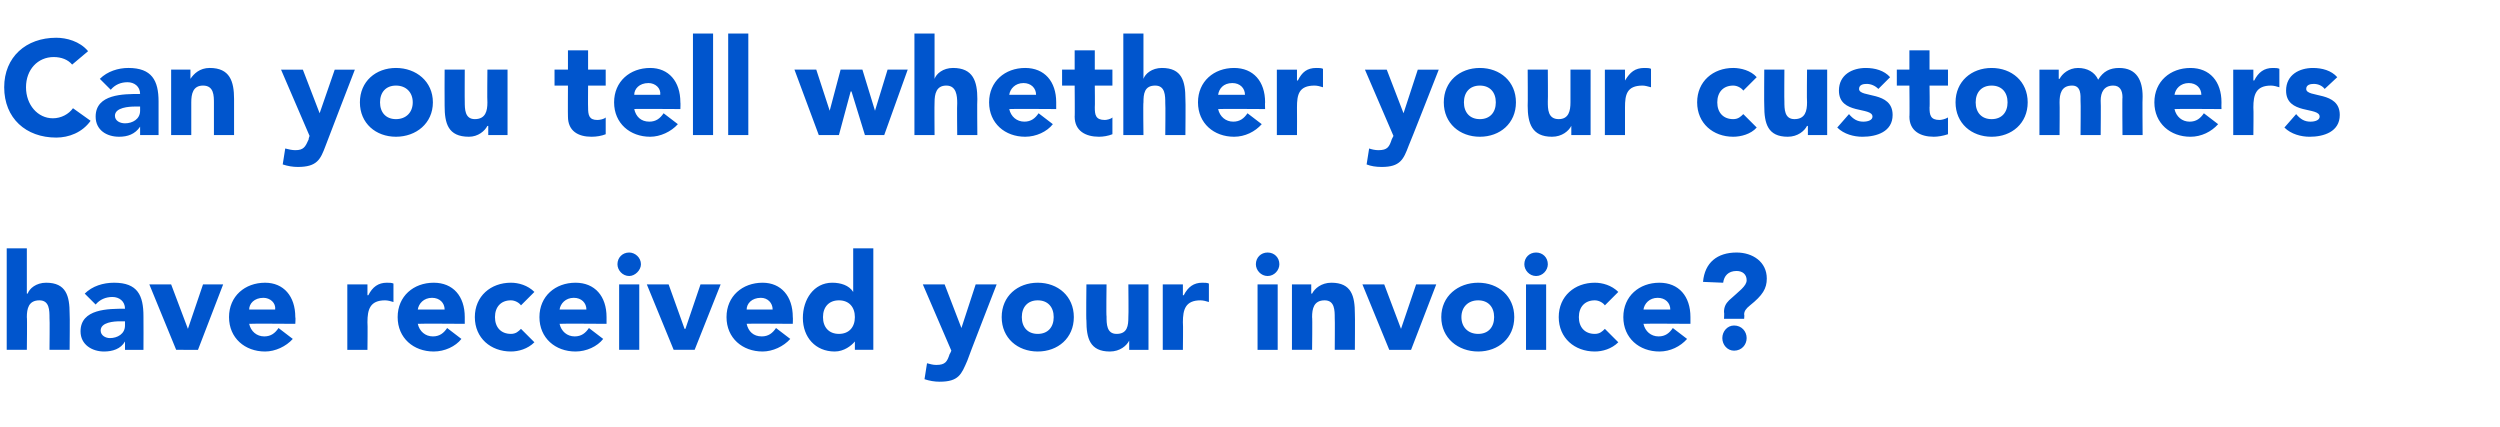
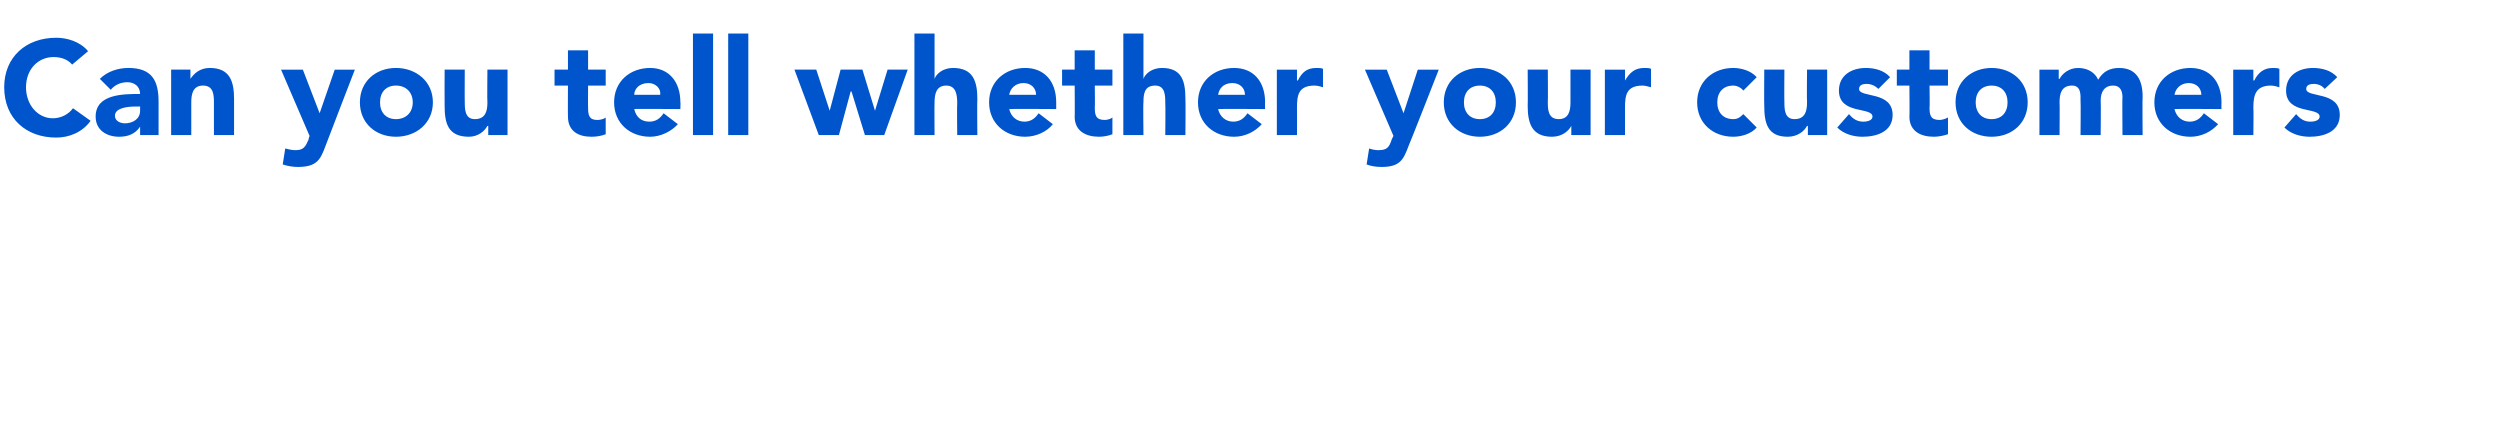
<svg xmlns="http://www.w3.org/2000/svg" version="1.1" width="298px" height="50.9px" viewBox="0 -4 298 50.9" style="top:-4px">
  <desc>Can you tell whether your customers have received your invoice</desc>
  <defs />
  <g id="Polygon61743">
-     <path d="m3.2 25.6v5.4s.08-.02.1 0c.2-.6 1-1.3 2.2-1.3c2.4 0 2.8 1.6 2.8 3.7c.04.01 0 4.3 0 4.3H5.9s.04-3.81 0-3.8c0-.9 0-2.1-1.2-2.1c-1.3 0-1.5 1-1.5 2c.05.02 0 3.9 0 3.9H.8V25.6h2.4zm11.7 11.1s-.02.02 0 0c-.5.9-1.5 1.2-2.5 1.2c-1.4 0-2.8-.8-2.8-2.4c0-2.7 3.3-2.7 5.3-2.7c0-.9-.7-1.4-1.5-1.4c-.8 0-1.5.3-2 .9L10.1 31c.9-.9 2.2-1.3 3.5-1.3c2.8 0 3.5 1.5 3.5 4c.02.04 0 4 0 4h-2.2v-1zm-.6-2.4c-.7 0-2.3.1-2.3 1.1c0 .6.6.9 1.1.9c.9 0 1.8-.5 1.8-1.5v-.5h-.6zm3.5-4.4h2.6l2 5.3l1.8-5.3h2.4l-3 7.8H21l-3.2-7.8zm17.1 6.5c-.8.9-2.1 1.5-3.3 1.5c-2.4 0-4.3-1.6-4.3-4.1c0-2.5 1.9-4.1 4.3-4.1c2.2 0 3.6 1.6 3.6 4.1c.05.01 0 .8 0 .8c0 0-5.52-.04-5.5 0c.2.9.9 1.5 1.8 1.5c.8 0 1.3-.4 1.7-1l1.7 1.3zm-2.1-3.5c.1-.8-.6-1.4-1.4-1.4c-1.1 0-1.7.7-1.7 1.4h3.1zm8.6-3h2.4v1.3s.07-.03.1 0c.5-1 1.2-1.5 2.2-1.5c.3 0 .6 0 .8.1v2.2c-.3-.1-.7-.2-1-.2c-1.8 0-2.1 1.1-2.1 2.6c.04.05 0 3.3 0 3.3h-2.4v-7.8zM55 36.4c-.7.9-2 1.5-3.3 1.5c-2.4 0-4.3-1.6-4.3-4.1c0-2.5 1.9-4.1 4.3-4.1c2.3 0 3.7 1.6 3.7 4.1v.8s-5.58-.04-5.6 0c.2.9.9 1.5 1.8 1.5c.8 0 1.3-.4 1.7-1l1.7 1.3zm-2-3.5c0-.8-.6-1.4-1.5-1.4c-1 0-1.6.7-1.7 1.4h3.2zm9.1-.5c-.2-.3-.7-.6-1.2-.6c-1.2 0-1.9.8-1.9 2c0 1.2.7 2 1.9 2c.6 0 .9-.3 1.2-.6l1.6 1.6c-.8.8-1.9 1.1-2.8 1.1c-2.4 0-4.3-1.6-4.3-4.1c0-2.5 1.9-4.1 4.3-4.1c.9 0 2 .3 2.8 1.1l-1.6 1.6zm9.8 4c-.7.9-2 1.5-3.3 1.5c-2.4 0-4.3-1.6-4.3-4.1c0-2.5 1.9-4.1 4.3-4.1c2.3 0 3.7 1.6 3.7 4.1v.8s-5.58-.04-5.6 0c.2.9.9 1.5 1.8 1.5c.8 0 1.3-.4 1.7-1l1.7 1.3zm-2-3.5c0-.8-.6-1.4-1.5-1.4c-1 0-1.6.7-1.7 1.4h3.2zm3.9-3h2.4v7.8h-2.4v-7.8zm1.2-3.8c.7 0 1.4.6 1.4 1.4c0 .7-.7 1.4-1.4 1.4c-.8 0-1.4-.7-1.4-1.4c0-.8.6-1.4 1.4-1.4zm2.1 3.8h2.6l1.9 5.3h.1l1.8-5.3h2.4l-3.1 7.8h-2.5l-3.2-7.8zm17.1 6.5c-.8.9-2.1 1.5-3.3 1.5c-2.4 0-4.3-1.6-4.3-4.1c0-2.5 1.9-4.1 4.3-4.1c2.2 0 3.6 1.6 3.6 4.1c.03.01 0 .8 0 .8c0 0-5.54-.04-5.5 0c.2.9.8 1.5 1.8 1.5c.8 0 1.3-.4 1.7-1l1.7 1.3zm-2.1-3.5c0-.8-.6-1.4-1.4-1.4c-1.1 0-1.7.7-1.7 1.4h3.1zm12 4.8h-2.2v-1s0-.03 0 0c-.4.5-1.3 1.2-2.4 1.2c-2.3 0-3.8-1.7-3.8-4c0-2.2 1.3-4.2 3.5-4.2c1 0 2 .3 2.5 1.1c.01-.05 0 0 0 0v-5.2h2.4v12.1zm-4.1-5.9c-1.2 0-1.9.8-1.9 2c0 1.2.7 2 1.9 2c1.2 0 1.9-.8 1.9-2c0-1.2-.7-2-1.9-2zm15.3 7.2c-.7 1.6-1 2.5-3.3 2.5c-.6 0-1.2-.1-1.8-.3l.3-1.9c.4.1.7.2 1.1.2c1.1 0 1.3-.4 1.6-1.3c.03.01.2-.4.2-.4l-3.4-7.9h2.6l2 5.2l1.7-5.2h2.5s-3.52 9.06-3.5 9.1zm8.4-9.3c2.4 0 4.3 1.6 4.3 4.1c0 2.5-1.9 4.1-4.3 4.1c-2.4 0-4.3-1.6-4.3-4.1c0-2.5 1.9-4.1 4.3-4.1zm0 6.1c1.2 0 1.9-.8 1.9-2c0-1.2-.7-2-1.9-2c-1.2 0-1.9.8-1.9 2c0 1.2.7 2 1.9 2zm13.2 1.9h-2.3v-1.1s.01.04 0 0c-.3.6-1.1 1.3-2.3 1.3c-2.4 0-2.8-1.6-2.8-3.7c-.05.01 0-4.3 0-4.3h2.4s-.05 3.83 0 3.8c0 .9 0 2.1 1.2 2.1c1.3 0 1.4-1 1.4-2c.04-.01 0-3.9 0-3.9h2.4v7.8zm1.7-7.8h2.4v1.3s.07-.03.1 0c.5-1 1.2-1.5 2.2-1.5c.3 0 .6 0 .8.1v2.2c-.3-.1-.7-.2-1-.2c-1.8 0-2.1 1.1-2.1 2.6c.04.05 0 3.3 0 3.3h-2.4v-7.8zm11.3 0h2.4v7.8h-2.4v-7.8zm1.2-3.8c.8 0 1.4.6 1.4 1.4c0 .7-.6 1.4-1.4 1.4c-.8 0-1.4-.7-1.4-1.4c0-.8.6-1.4 1.4-1.4zm2.9 3.8h2.3v1.1s.08-.02.1 0c.3-.6 1.1-1.3 2.3-1.3c2.4 0 2.8 1.6 2.8 3.7c.03.01 0 4.3 0 4.3h-2.4s.03-3.81 0-3.8c0-.9 0-2.1-1.2-2.1c-1.3 0-1.5 1-1.5 2c.05.02 0 3.9 0 3.9H154v-7.8zm8.4 0h2.6l2 5.3l1.8-5.3h2.4l-3 7.8h-2.6l-3.2-7.8zm13.8-.2c2.4 0 4.3 1.6 4.3 4.1c0 2.5-1.9 4.1-4.3 4.1c-2.4 0-4.4-1.6-4.4-4.1c0-2.5 2-4.1 4.4-4.1zm0 6.1c1.2 0 1.9-.8 1.9-2c0-1.2-.7-2-1.9-2c-1.2 0-2 .8-2 2c0 1.2.8 2 2 2zm5.7-5.9h2.4v7.8h-2.4v-7.8zm1.2-3.8c.8 0 1.4.6 1.4 1.4c0 .7-.6 1.4-1.4 1.4c-.8 0-1.4-.7-1.4-1.4c0-.8.6-1.4 1.4-1.4zm8.2 6.3c-.2-.3-.7-.6-1.2-.6c-1.2 0-1.9.8-1.9 2c0 1.2.7 2 1.9 2c.6 0 .9-.3 1.2-.6l1.6 1.6c-.8.8-1.9 1.1-2.8 1.1c-2.4 0-4.3-1.6-4.3-4.1c0-2.5 1.9-4.1 4.3-4.1c.9 0 2 .3 2.8 1.1l-1.6 1.6zm9.8 4c-.8.9-2 1.5-3.3 1.5c-2.4 0-4.3-1.6-4.3-4.1c0-2.5 1.9-4.1 4.3-4.1c2.3 0 3.7 1.6 3.7 4.1v.8s-5.58-.04-5.6 0c.2.9.9 1.5 1.8 1.5c.8 0 1.3-.4 1.7-1l1.7 1.3zm-2-3.5c0-.8-.6-1.4-1.5-1.4c-1 0-1.6.7-1.7 1.4h3.2zm6.4.3c0-.6.2-1 .6-1.4c1.2-1.1 2.1-1.7 2.1-2.4c0-.7-.5-1.1-1.2-1.1c-1 0-1.5.6-1.6 1.4l-2.4-.1c.2-2.3 1.7-3.5 4-3.5c1.9 0 3.6 1.1 3.6 3.1c0 1.2-.5 2-2 3.2c-.5.4-.7.7-.7 1.1c.05-.01 0 .5 0 .5h-2.4s.05-.75 0-.8zm1.2 1.6c.9 0 1.5.7 1.5 1.5c0 .8-.6 1.5-1.5 1.5c-.8 0-1.4-.7-1.4-1.5c0-.8.6-1.5 1.4-1.5z" stroke="none" fill="#0055cd" />
-   </g>
+     </g>
  <g id="Polygon61742">
    <path d="m8.6 3.7c-.5-.6-1.3-.9-2.2-.9c-1.9 0-3.3 1.5-3.3 3.6c0 2.1 1.4 3.7 3.2 3.7c1 0 1.9-.5 2.4-1.2l2.1 1.5c-1 1.4-2.6 2-4.1 2c-3.6 0-6.2-2.3-6.2-6C.5 2.8 3.1.5 6.7.5c1.2 0 2.8.4 3.8 1.6L8.6 3.7zm8.1 7.4s-.04.02 0 0c-.6.9-1.5 1.2-2.5 1.2c-1.5 0-2.8-.8-2.8-2.4c0-2.7 3.3-2.7 5.3-2.7c0-.9-.7-1.4-1.5-1.4c-.8 0-1.5.3-2 .9l-1.3-1.3c.9-.9 2.2-1.3 3.4-1.3c2.8 0 3.6 1.5 3.6 4v4h-2.2v-1zm-.6-2.4c-.7 0-2.4.1-2.4 1.1c0 .6.6.9 1.2.9c.9 0 1.8-.5 1.8-1.5v-.5h-.6zm4.3-4.4h2.3v1.1s.04-.02 0 0c.4-.6 1.1-1.3 2.3-1.3c2.4 0 2.9 1.6 2.9 3.7v4.3h-2.4V8.3c0-.9 0-2.1-1.3-2.1c-1.2 0-1.4 1-1.4 2v3.9h-2.4V4.3zm18.4 9.1c-.6 1.6-1 2.5-3.3 2.5c-.6 0-1.2-.1-1.8-.3l.3-1.9c.4.1.8.2 1.2.2c1 0 1.2-.4 1.6-1.3c-.05.01.1-.4.1-.4l-3.4-7.9h2.6l2 5.2l1.8-5.2h2.4s-3.5 9.06-3.5 9.1zm8.4-9.3c2.4 0 4.4 1.6 4.4 4.1c0 2.5-2 4.1-4.4 4.1c-2.4 0-4.3-1.6-4.3-4.1c0-2.5 1.9-4.1 4.3-4.1zm0 6.1c1.2 0 2-.8 2-2c0-1.2-.8-2-2-2c-1.2 0-1.9.8-1.9 2c0 1.2.7 2 1.9 2zm13.3 1.9h-2.3V11s-.07.04-.1 0c-.3.6-1.1 1.3-2.2 1.3c-2.5 0-2.9-1.6-2.9-3.7c-.02.01 0-4.3 0-4.3h2.4s-.02 3.83 0 3.8c0 .9 0 2.1 1.2 2.1c1.3 0 1.5-1 1.5-2c-.04-.01 0-3.9 0-3.9h2.4v7.8zm11.7-5.9h-2.1s-.02 2.63 0 2.6c0 .9.1 1.5 1.1 1.5c.3 0 .8-.1 1-.3v2c-.5.2-1.1.3-1.7.3c-1.6 0-2.8-.7-2.8-2.4c-.02.04 0-3.7 0-3.7h-1.6V4.3h1.6V2h2.4v2.3h2.1v1.9zm8.6 4.6c-.8.9-2.1 1.5-3.3 1.5c-2.4 0-4.3-1.6-4.3-4.1c0-2.5 1.9-4.1 4.3-4.1c2.2 0 3.6 1.6 3.6 4.1c.03.01 0 .8 0 .8c0 0-5.53-.04-5.5 0c.2.9.8 1.5 1.8 1.5c.8 0 1.3-.4 1.7-1l1.7 1.3zm-2.1-3.5c.1-.8-.6-1.4-1.4-1.4c-1.1 0-1.7.7-1.7 1.4h3.1zM82.6 0h2.4v12.1h-2.4V0zm4.2 0h2.4v12.1h-2.4V0zm7.9 4.3h2.6l1.6 4.9l1.3-4.9h2.6l1.5 4.9l1.5-4.9h2.4l-2.8 7.8h-2.3l-1.6-5.2h-.1l-1.4 5.2h-2.4l-2.9-7.8zM111.4 0v5.4s.01-.02 0 0c.2-.6 1-1.3 2.2-1.3c2.4 0 2.9 1.6 2.9 3.7c-.04.01 0 4.3 0 4.3h-2.4s-.04-3.81 0-3.8c0-.9-.1-2.1-1.3-2.1c-1.2 0-1.4 1-1.4 2c-.03.02 0 3.9 0 3.9H109V0h2.4zm14.1 10.8c-.7.9-2 1.5-3.3 1.5c-2.4 0-4.3-1.6-4.3-4.1c0-2.5 1.9-4.1 4.3-4.1c2.3 0 3.7 1.6 3.7 4.1v.8s-5.58-.04-5.6 0c.2.9.9 1.5 1.8 1.5c.8 0 1.3-.4 1.7-1l1.7 1.3zm-2-3.5c0-.8-.6-1.4-1.5-1.4c-1 0-1.6.7-1.7 1.4h3.2zm9.1-1.1h-2.1s.03 2.63 0 2.6c0 .9.1 1.5 1.2 1.5c.2 0 .7-.1.9-.3v2c-.5.2-1.1.3-1.6.3c-1.6 0-2.9-.7-2.9-2.4c.03.04 0-3.7 0-3.7h-1.5V4.3h1.5V2h2.4v2.3h2.1v1.9zm3.7-6.2v5.4s-.01-.02 0 0c.2-.6 1-1.3 2.2-1.3c2.4 0 2.8 1.6 2.8 3.7c.04.01 0 4.3 0 4.3h-2.4s.04-3.81 0-3.8c0-.9 0-2.1-1.2-2.1c-1.3 0-1.4 1-1.4 2c-.05.02 0 3.9 0 3.9h-2.4V0h2.4zm14.1 10.8c-.8.9-2 1.5-3.3 1.5c-2.4 0-4.3-1.6-4.3-4.1c0-2.5 1.9-4.1 4.3-4.1c2.3 0 3.7 1.6 3.7 4.1c-.03.01 0 .8 0 .8c0 0-5.6-.04-5.6 0c.2.9.9 1.5 1.8 1.5c.8 0 1.3-.4 1.7-1l1.7 1.3zm-2-3.5c0-.8-.6-1.4-1.5-1.4c-1.1 0-1.6.7-1.7 1.4h3.2zm3.8-3h2.4v1.3s.05-.03.1 0c.5-1 1.1-1.5 2.2-1.5c.3 0 .6 0 .8.1v2.2c-.3-.1-.7-.2-1-.2c-1.9 0-2.1 1.1-2.1 2.6c.02.05 0 3.3 0 3.3h-2.4V4.3zm15.7 9.1c-.6 1.6-1 2.5-3.2 2.5c-.7 0-1.3-.1-1.8-.3l.3-1.9c.3.1.7.2 1.1.2c1.1 0 1.3-.4 1.6-1.3l.2-.4l-3.4-7.9h2.6l2 5.2l1.7-5.2h2.5s-3.55 9.06-3.6 9.1zm8.5-9.3c2.4 0 4.3 1.6 4.3 4.1c0 2.5-1.9 4.1-4.3 4.1c-2.4 0-4.3-1.6-4.3-4.1c0-2.5 1.9-4.1 4.3-4.1zm0 6.1c1.2 0 1.9-.8 1.9-2c0-1.2-.7-2-1.9-2c-1.2 0-1.9.8-1.9 2c0 1.2.7 2 1.9 2zm13.2 1.9h-2.3V11s-.02.04 0 0c-.3.6-1.1 1.3-2.3 1.3c-2.4 0-2.9-1.6-2.9-3.7c.03.01 0-4.3 0-4.3h2.4s.03 3.83 0 3.8c0 .9 0 2.1 1.3 2.1c1.2 0 1.4-1 1.4-2V4.3h2.4v7.8zm1.7-7.8h2.4v1.3s.04-.03 0 0c.6-1 1.2-1.5 2.3-1.5c.3 0 .6 0 .8.1v2.2c-.4-.1-.7-.2-1-.2c-1.9 0-2.1 1.1-2.1 2.6c.01.05 0 3.3 0 3.3h-2.4V4.3zm16.5 2.5c-.2-.3-.7-.6-1.2-.6c-1.2 0-1.9.8-1.9 2c0 1.2.7 2 1.9 2c.6 0 .9-.3 1.2-.6l1.6 1.6c-.7.8-1.9 1.1-2.8 1.1c-2.4 0-4.3-1.6-4.3-4.1c0-2.5 1.9-4.1 4.3-4.1c.9 0 2.1.3 2.8 1.1l-1.6 1.6zm10 5.3h-2.3V11s-.08.04-.1 0c-.3.6-1.1 1.3-2.3 1.3c-2.4 0-2.8-1.6-2.8-3.7c-.03.01 0-4.3 0-4.3h2.4s-.03 3.83 0 3.8c0 .9 0 2.1 1.2 2.1c1.3 0 1.5-1 1.5-2c-.04-.01 0-3.9 0-3.9h2.4v7.8zm6.1-5.5c-.4-.4-.9-.6-1.4-.6c-.4 0-.9.1-.9.6c0 1.1 4 .2 4 3.1c0 2-1.9 2.6-3.6 2.6c-1 0-2.2-.3-3-1.1l1.4-1.6c.5.6 1 .9 1.7.9c.6 0 1.1-.2 1.1-.6c0-1.2-4-.2-4-3.1c0-1.9 1.6-2.7 3.2-2.7c1.1 0 2.2.3 2.9 1.1l-1.4 1.4zm8.3-.4H230s.04 2.63 0 2.6c0 .9.1 1.5 1.2 1.5c.2 0 .7-.1 1-.3v2c-.6.2-1.2.3-1.7.3c-1.6 0-2.9-.7-2.9-2.4c.04.04 0-3.7 0-3.7h-1.5V4.3h1.5V2h2.4v2.3h2.2v1.9zm5.2-2.1c2.4 0 4.3 1.6 4.3 4.1c0 2.5-1.9 4.1-4.3 4.1c-2.4 0-4.3-1.6-4.3-4.1c0-2.5 1.9-4.1 4.3-4.1zm0 6.1c1.2 0 1.9-.8 1.9-2c0-1.2-.7-2-1.9-2c-1.2 0-1.9.8-1.9 2c0 1.2.7 2 1.9 2zm5.7-5.9h2.3v1.1s.07-.02.1 0c.3-.6 1.1-1.3 2.2-1.3c1.1 0 2 .5 2.4 1.4c.6-1 1.4-1.4 2.5-1.4c2.1 0 2.8 1.5 2.8 3.4c-.04 0 0 4.6 0 4.6H253s-.04-4.53 0-4.5c0-.8-.3-1.4-1.1-1.4c-1.1 0-1.5.8-1.5 1.8c.04-.02 0 4.1 0 4.1H248s.04-4.12 0-4.1c0-.6.1-1.8-1-1.8c-1.3 0-1.5 1-1.5 2c.03.02 0 3.9 0 3.9h-2.4V4.3zm21.3 6.5c-.8.9-2 1.5-3.3 1.5c-2.4 0-4.3-1.6-4.3-4.1c0-2.5 1.9-4.1 4.3-4.1c2.3 0 3.7 1.6 3.7 4.1c-.02.01 0 .8 0 .8c0 0-5.59-.04-5.6 0c.2.9.9 1.5 1.8 1.5c.8 0 1.3-.4 1.7-1l1.7 1.3zm-2-3.5c0-.8-.6-1.4-1.5-1.4c-1 0-1.6.7-1.7 1.4h3.2zm3.8-3h2.4v1.3s.07-.03.1 0c.5-1 1.2-1.5 2.2-1.5c.3 0 .6 0 .8.1v2.2c-.3-.1-.7-.2-1-.2c-1.8 0-2.1 1.1-2.1 2.6c.04.05 0 3.3 0 3.3h-2.4V4.3zm10.9 2.3c-.3-.4-.8-.6-1.3-.6c-.4 0-.9.1-.9.6c0 1.1 4 .2 4 3.1c0 2-1.9 2.6-3.6 2.6c-1 0-2.2-.3-3-1.1l1.4-1.6c.5.6 1 .9 1.7.9c.6 0 1.1-.2 1.1-.6c0-1.2-4-.2-4-3.1c0-1.9 1.6-2.7 3.2-2.7c1.1 0 2.2.3 2.9 1.1l-1.5 1.4z" stroke="none" fill="#0055cd" />
  </g>
</svg>